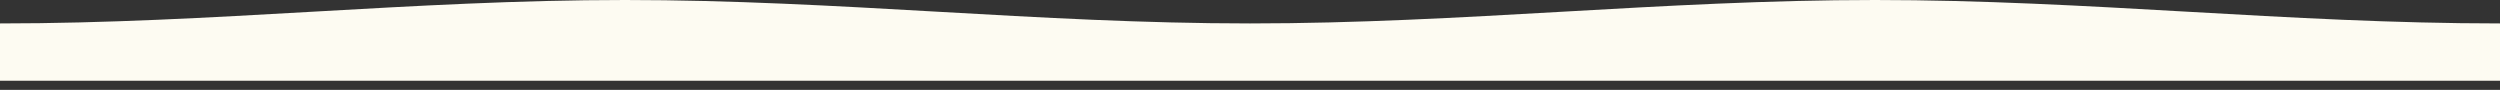
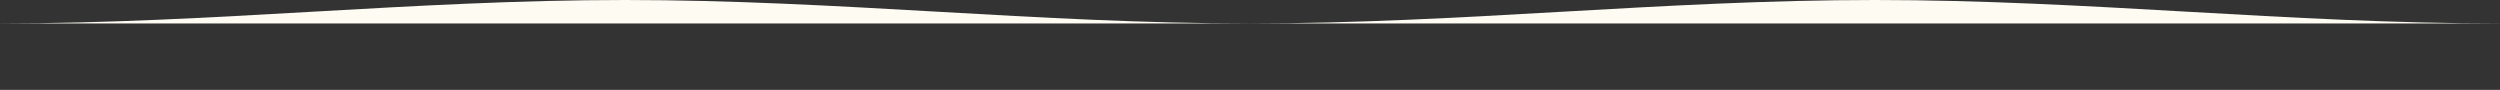
<svg xmlns="http://www.w3.org/2000/svg" id="Layer_1" data-name="Layer 1" version="1.1" viewBox="0 0 1920 69">
  <rect x="0" y="0" width="1920" height="69" fill="#333333" stroke="none" />
  <defs>
    <style>
      .cls-1 {
        fill: #fdfbf2;
        stroke-width: 0px;
      }
    </style>
  </defs>
-   <path class="cls-1" d="M0,18C163.6,18,316.4,0,480,0s316.4,18,480,18S1276.4,0,1440,0s316.4,18,480,18v44H0V18Z" />
+   <path class="cls-1" d="M0,18C163.6,18,316.4,0,480,0s316.4,18,480,18S1276.4,0,1440,0s316.4,18,480,18v44V18Z" />
</svg>